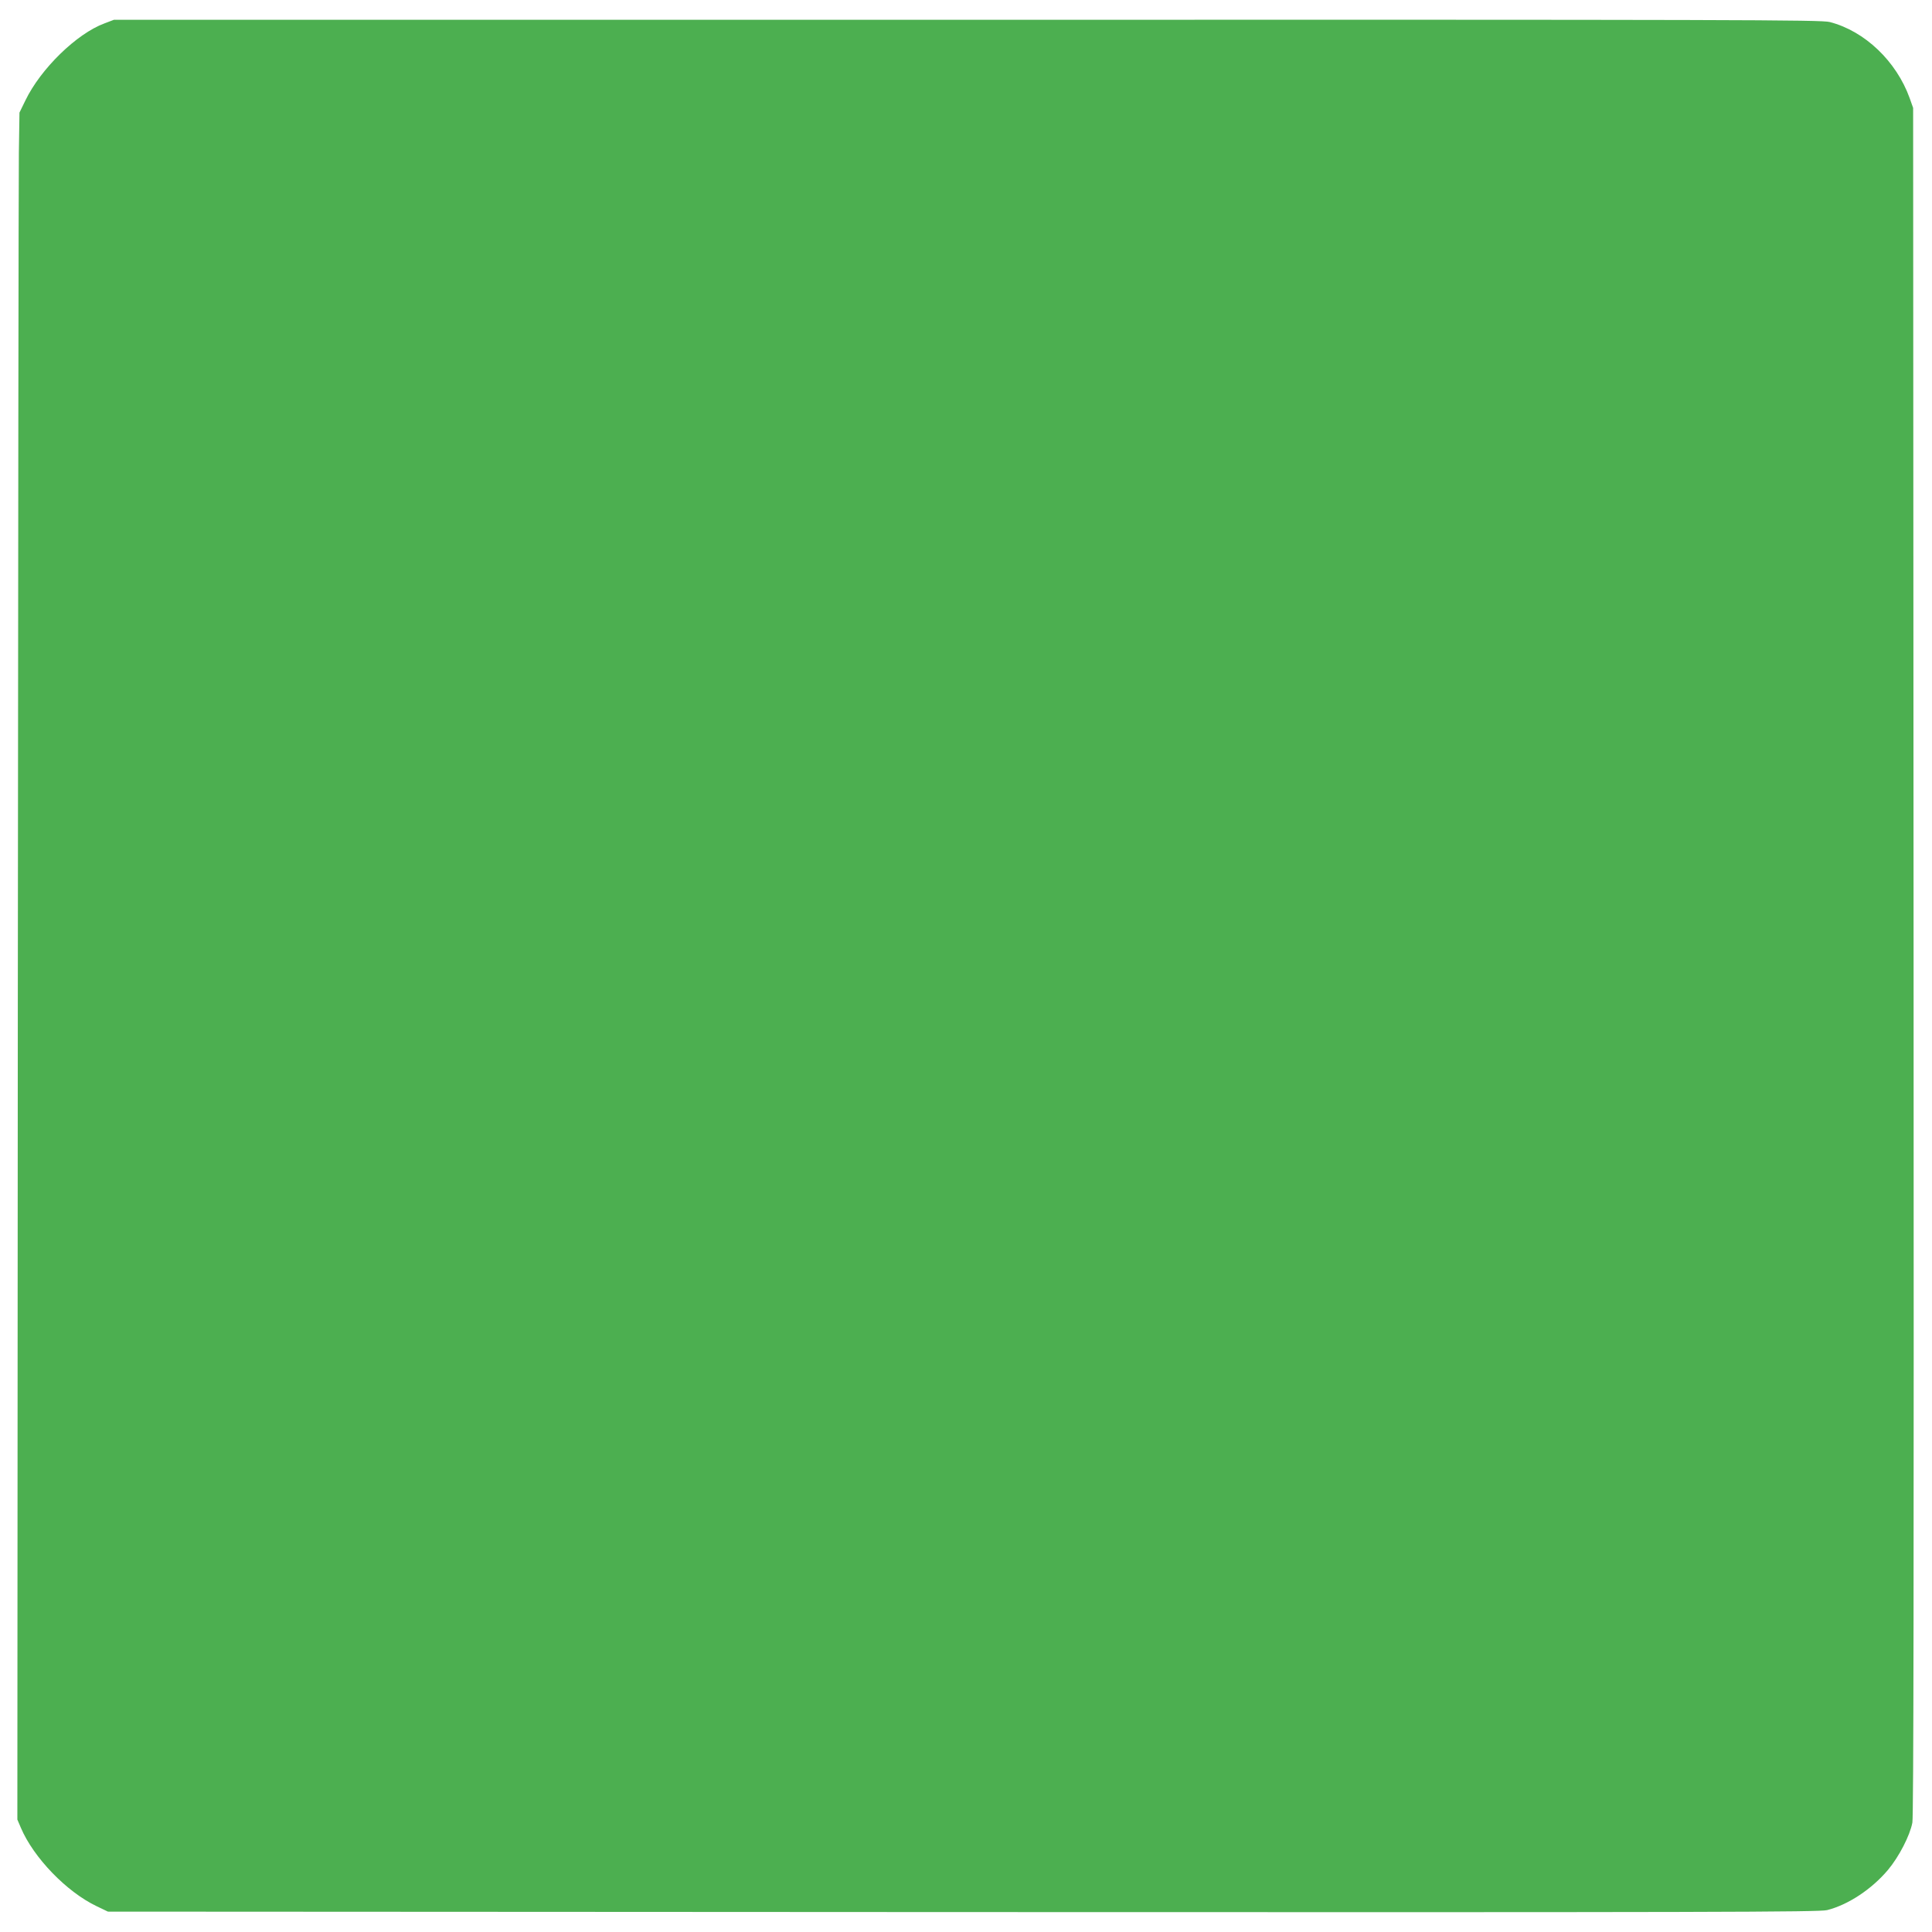
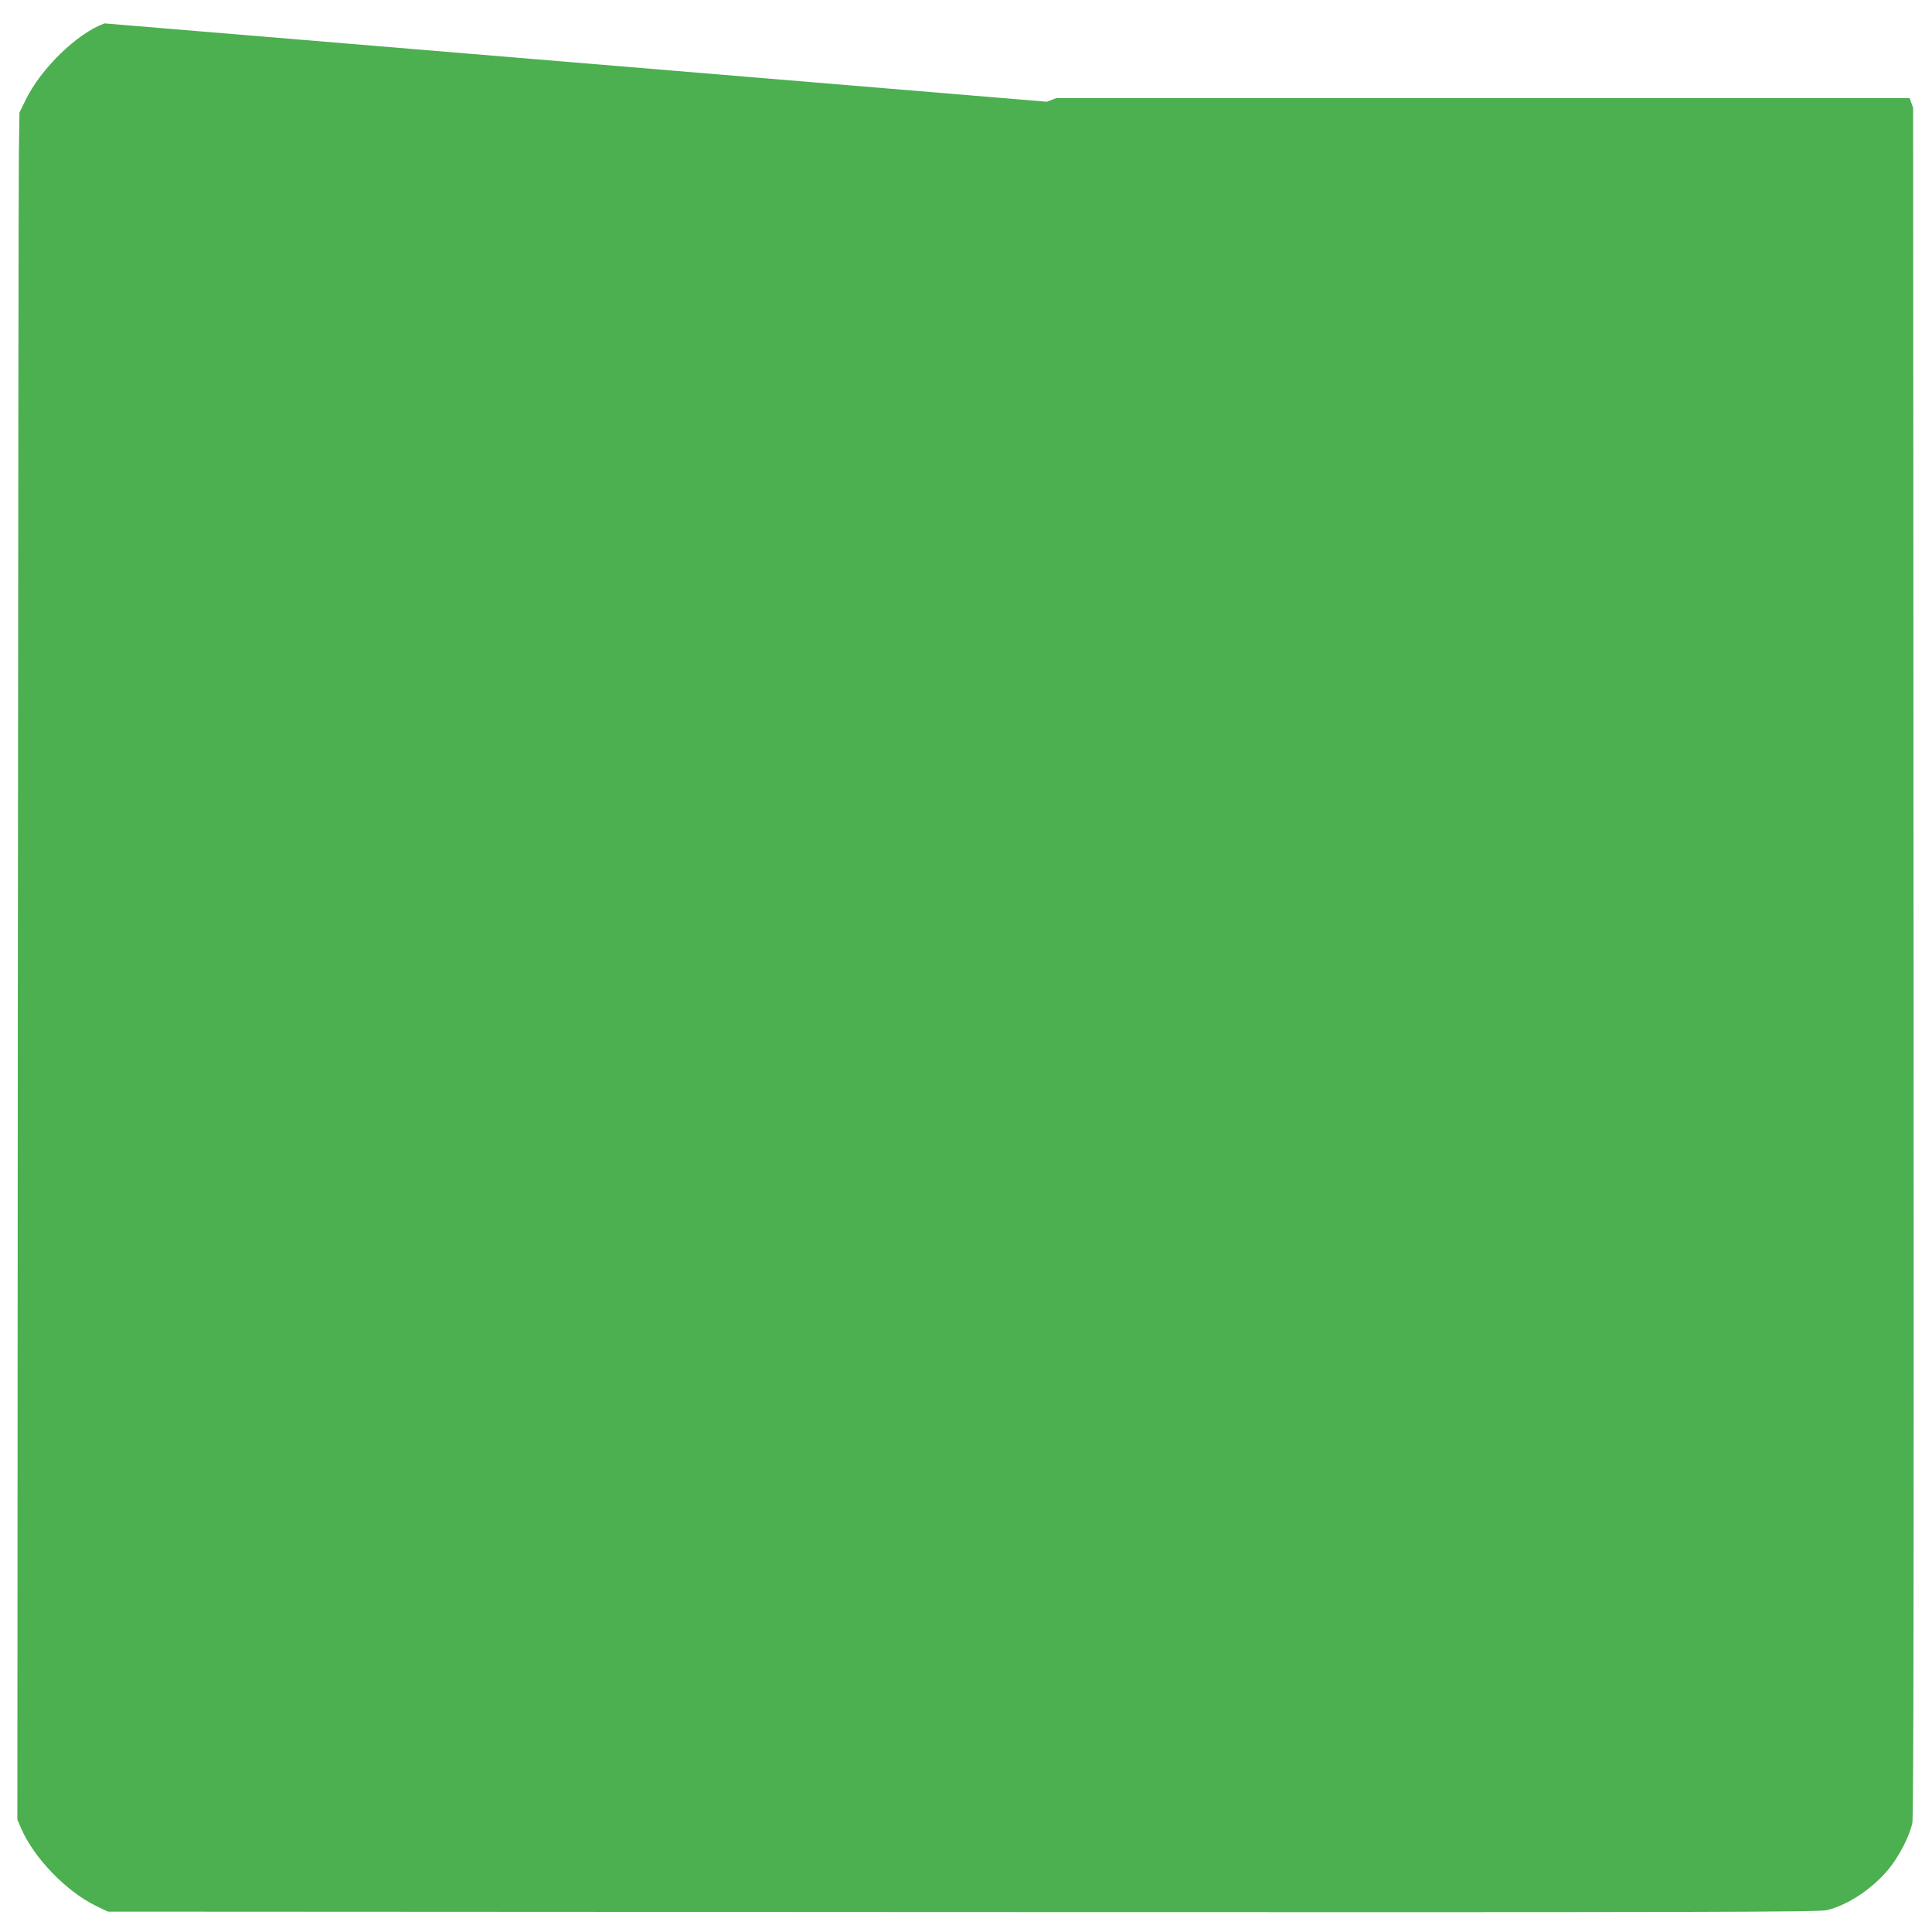
<svg xmlns="http://www.w3.org/2000/svg" version="1.0" width="1280pt" height="1280pt" viewBox="0 0 1280 1280" preserveAspectRatio="xMidYMid meet">
  <g transform="translate(0,1280) scale(0.1,-0.1)" fill="#4caf50" stroke="none">
-     <path d="M692 12645 c-184 -68 -423 -301 -524 -511 l-39 -80 -4 -265 c-2 -145 -5 -2689 -7 -5654 l-3 -5390 23 -54 c84 -198 303 -425 502 -520 l75 -36 5665 -3 c5030 -2 5671 0 5725 13 139 35 295 138 403 266 73 87 146 228 162 314 8 43 10 1638 8 5710 l-3 5650 -23 65 c-88 244 -297 444 -529 504 -55 15 -582 16 -5714 15 l-5654 0 -63 -24z" />
+     <path d="M692 12645 c-184 -68 -423 -301 -524 -511 l-39 -80 -4 -265 c-2 -145 -5 -2689 -7 -5654 l-3 -5390 23 -54 c84 -198 303 -425 502 -520 l75 -36 5665 -3 c5030 -2 5671 0 5725 13 139 35 295 138 403 266 73 87 146 228 162 314 8 43 10 1638 8 5710 l-3 5650 -23 65 l-5654 0 -63 -24z" />
  </g>
</svg>